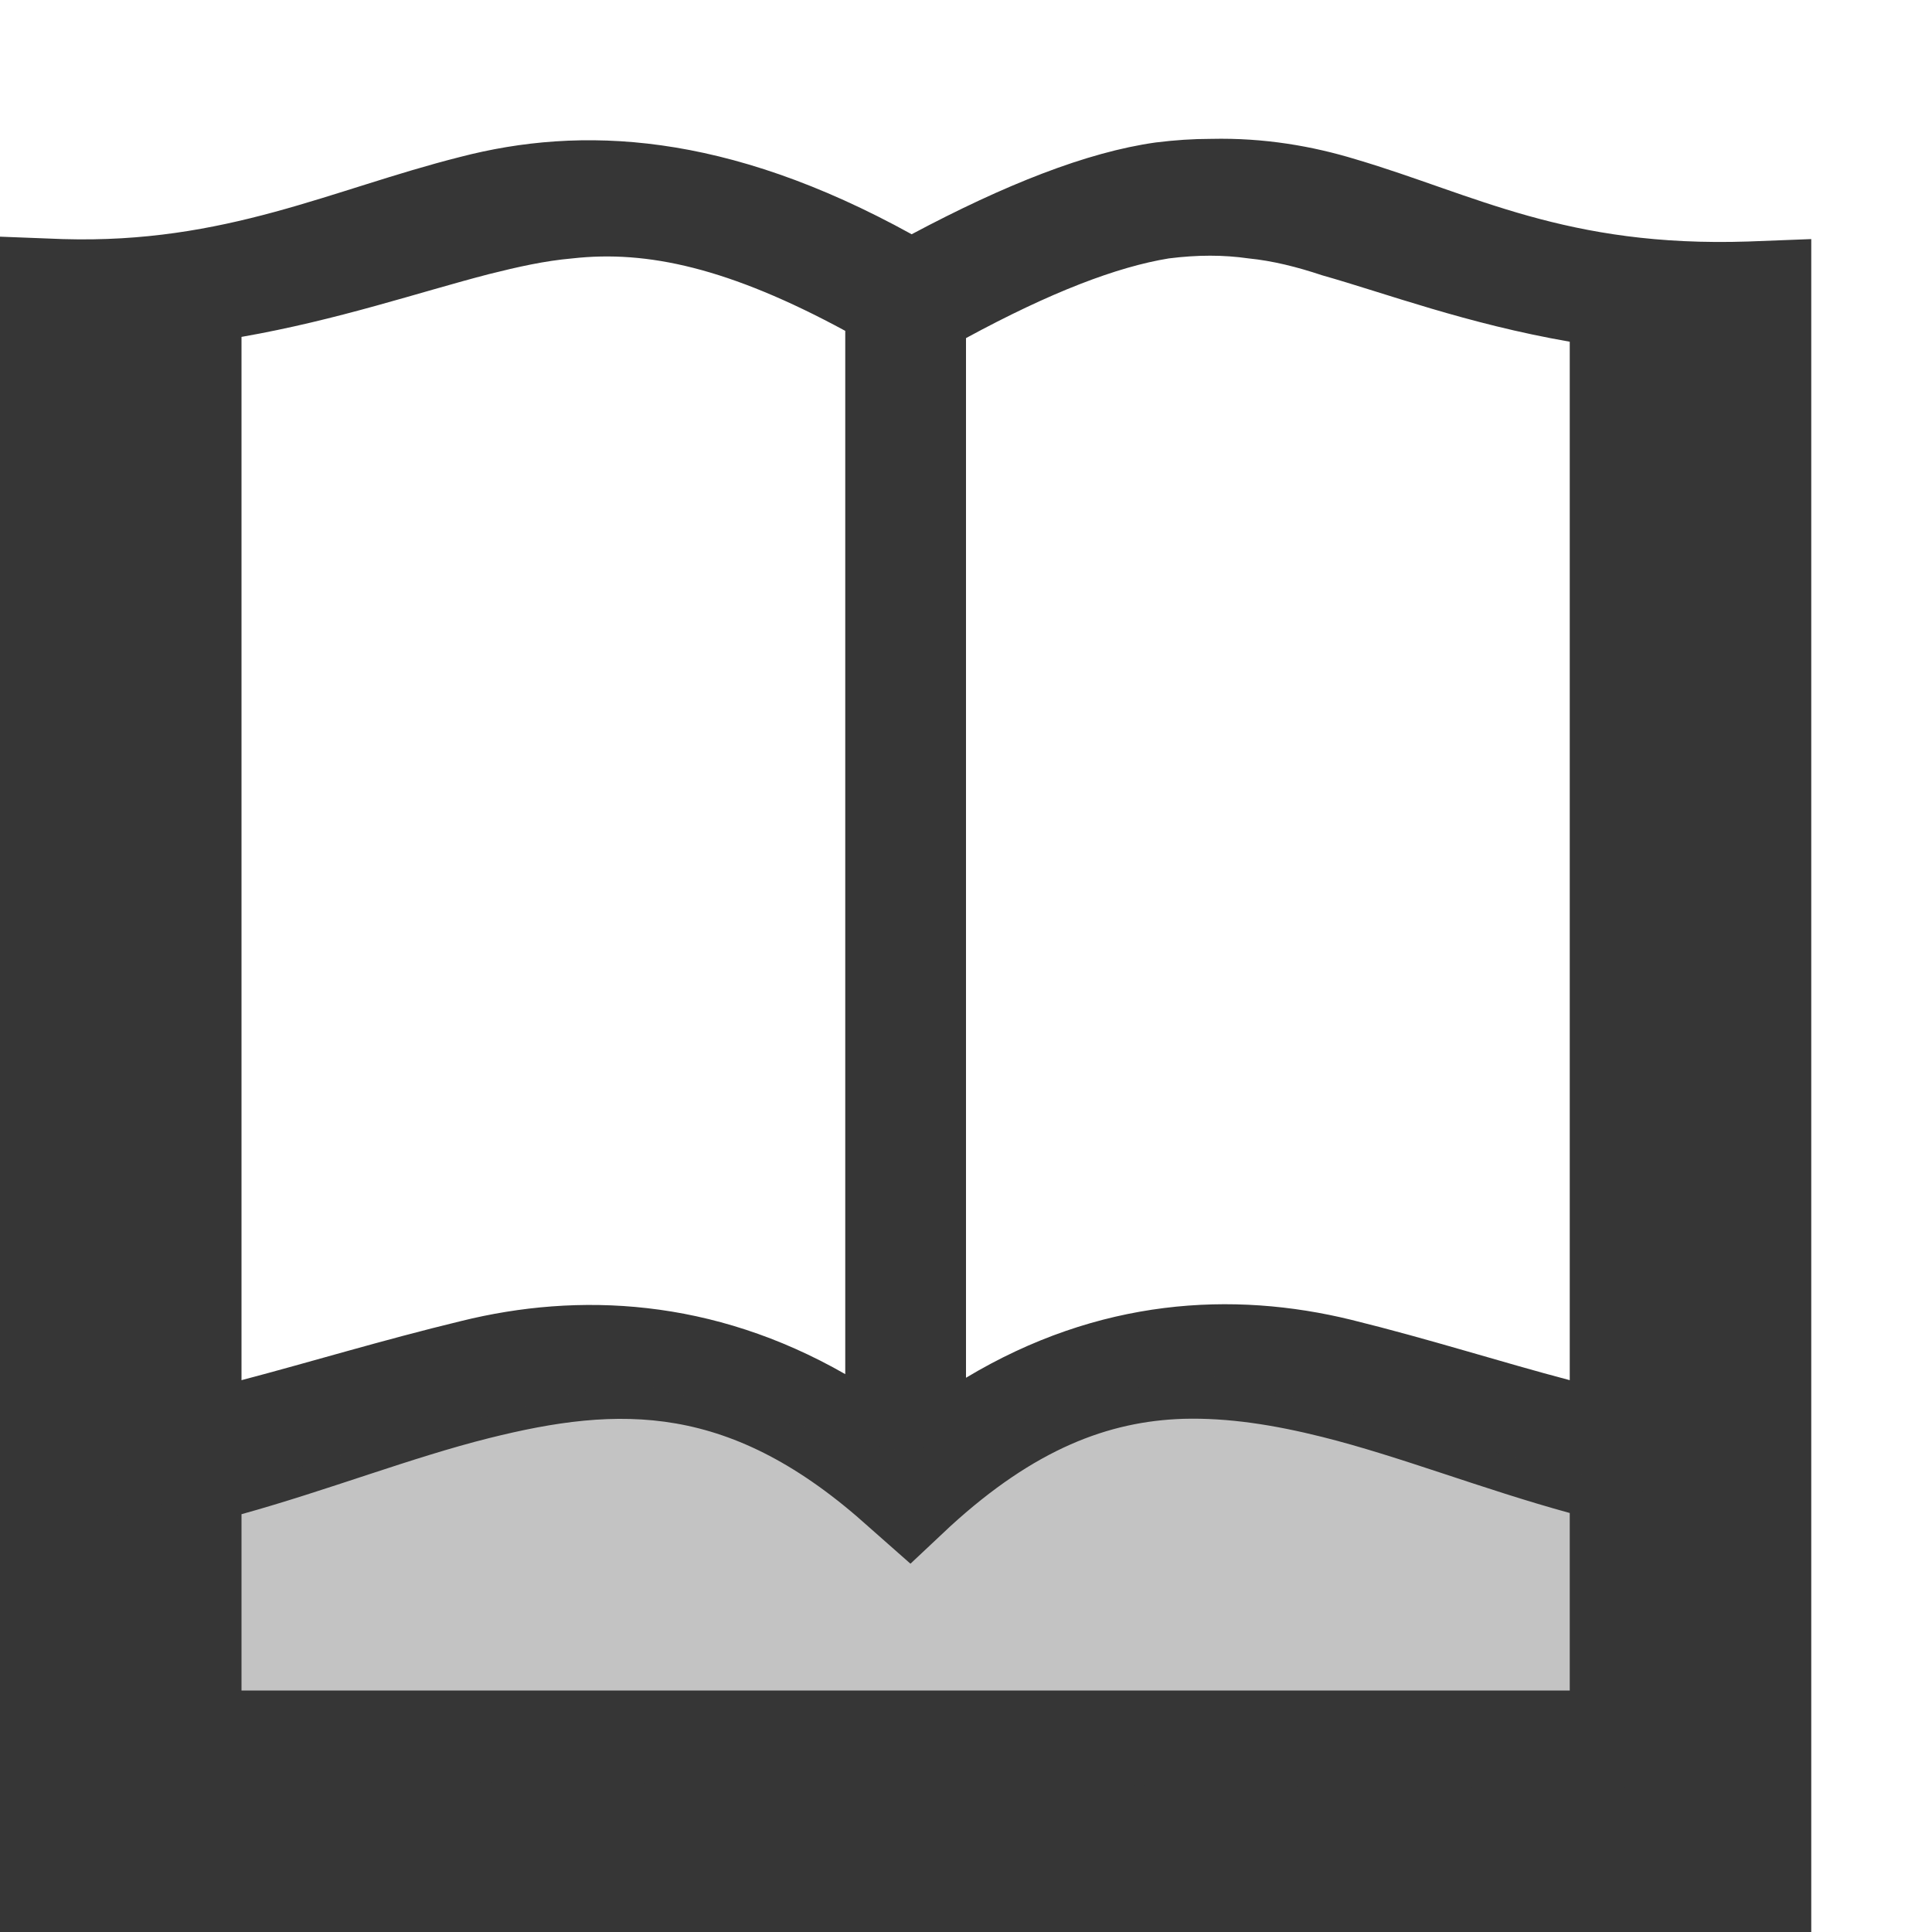
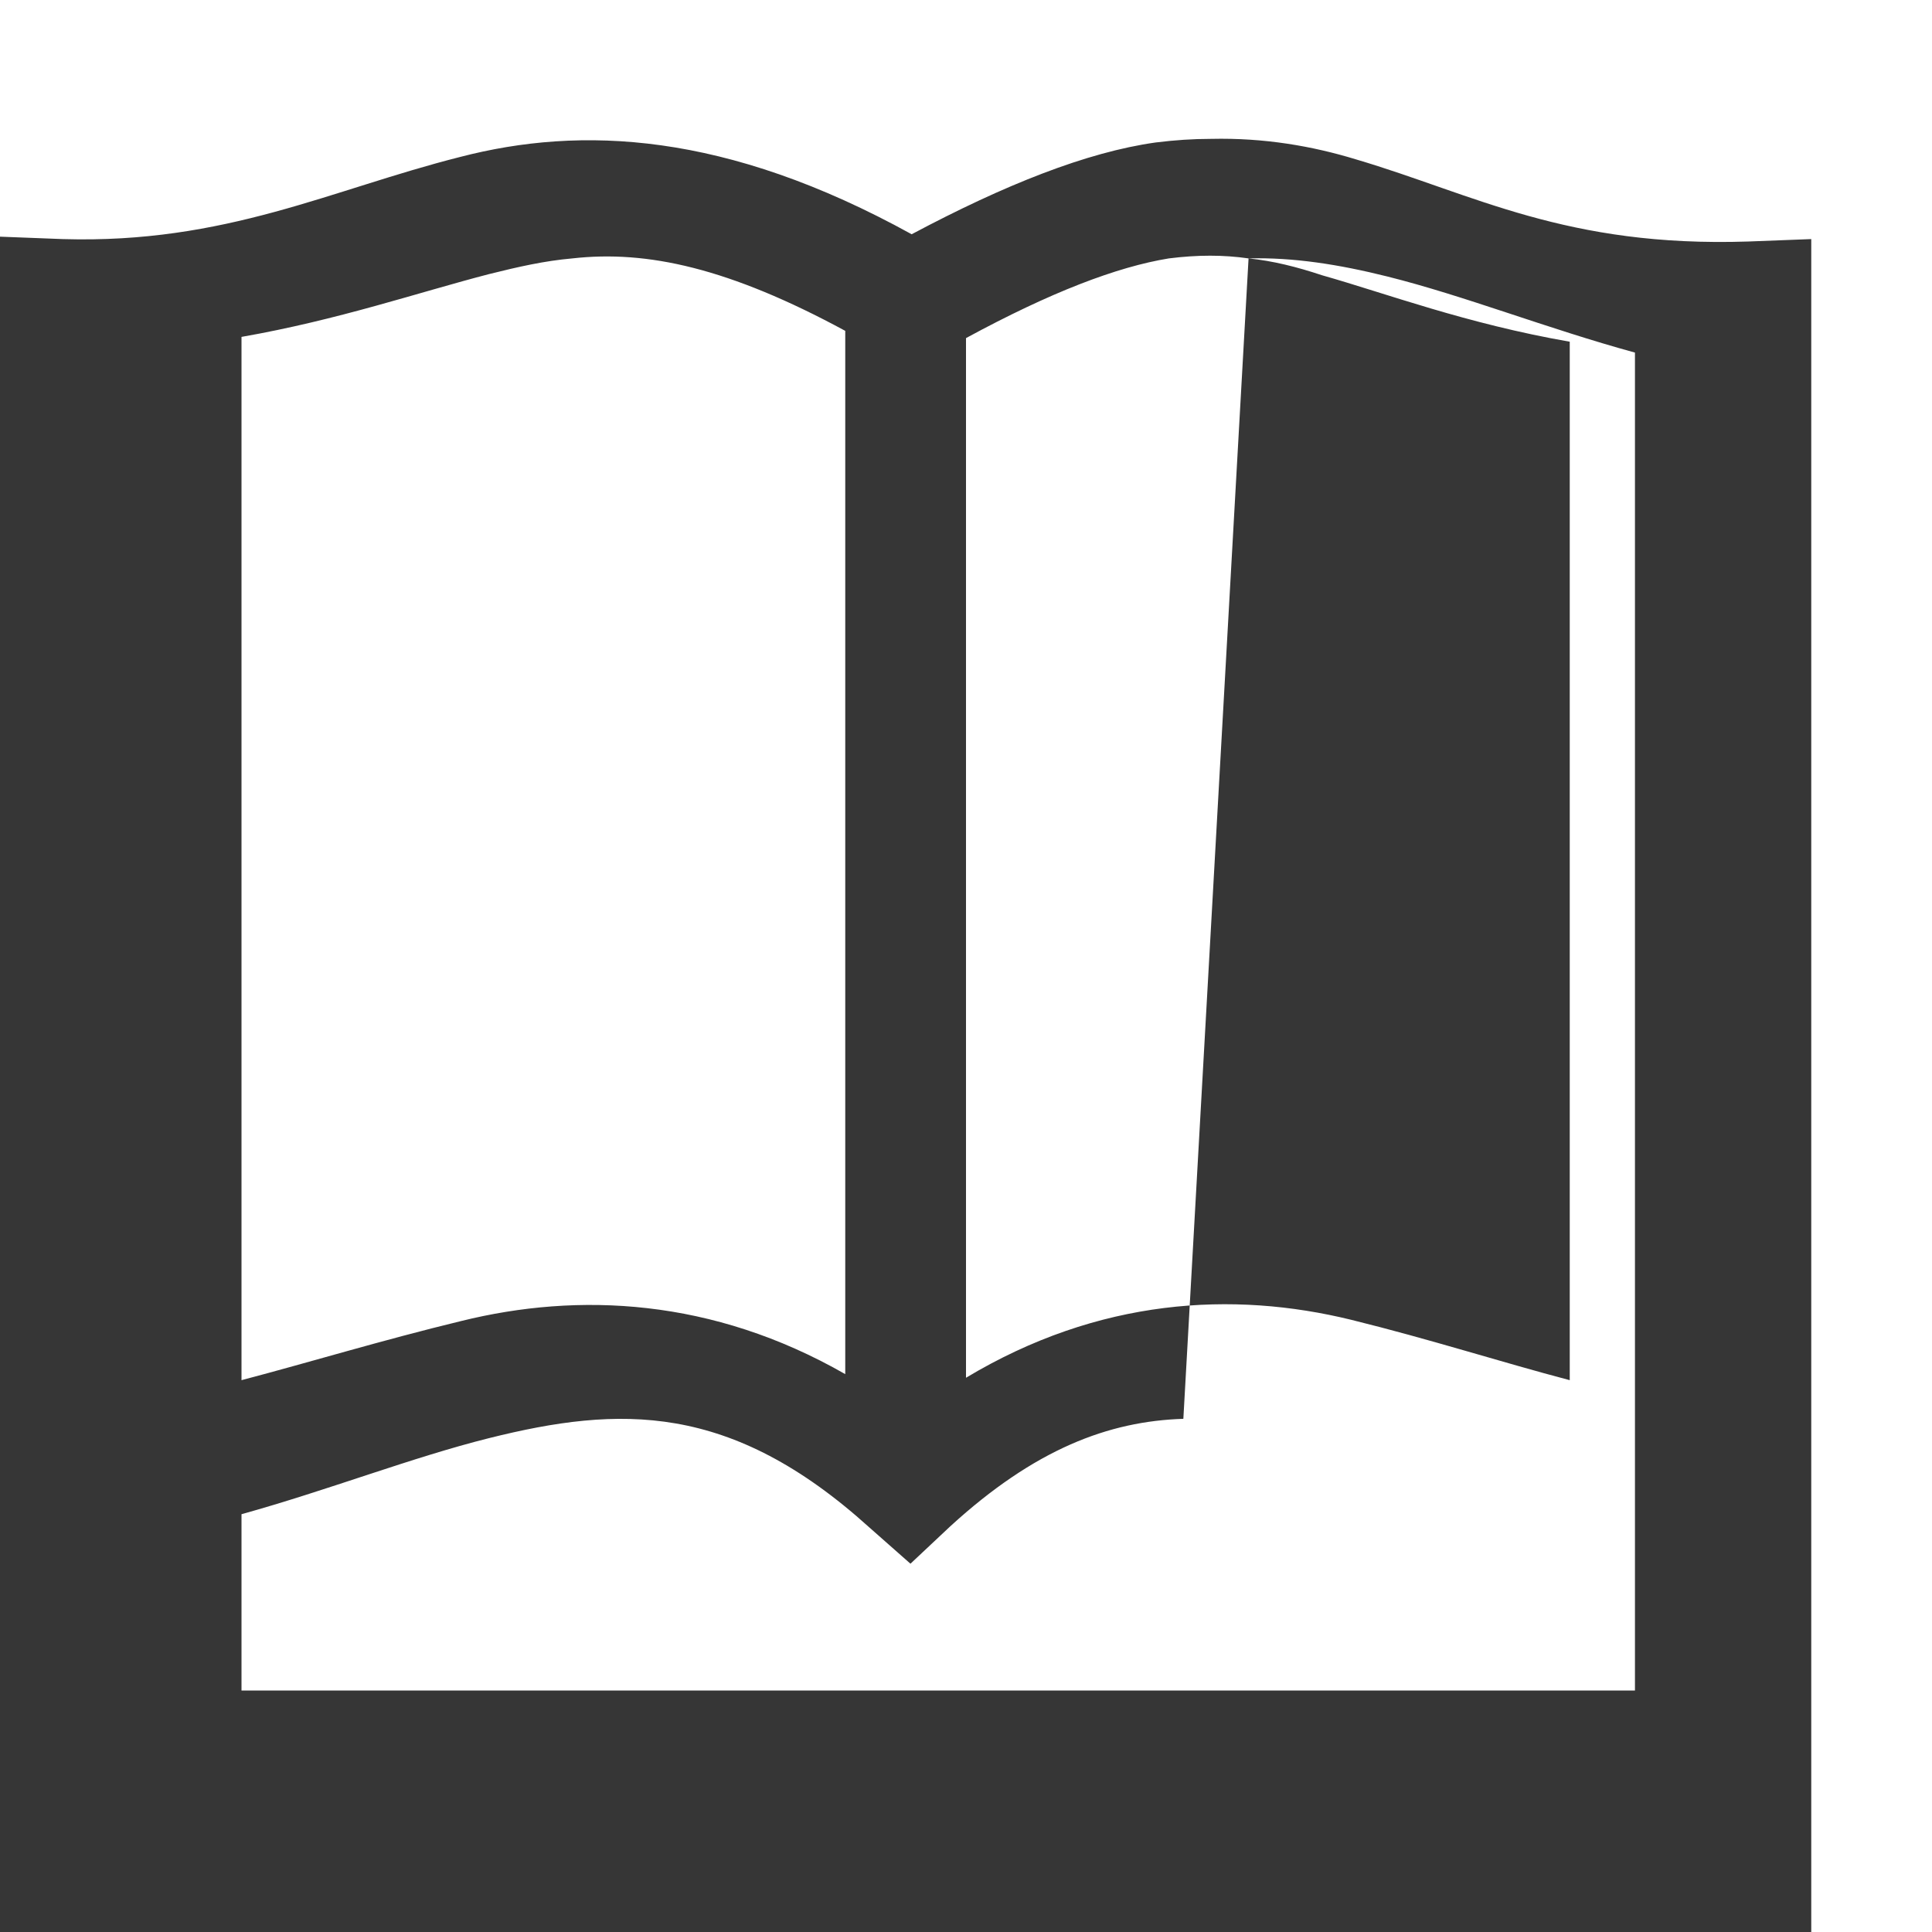
<svg xmlns="http://www.w3.org/2000/svg" width="16" height="16">
-   <path d="M10.03 1.15c-.15 0-.3.01-.46.03-.57.08-1.25.35-2.02.76-1.54-.85-2.74-.9-3.74-.64-1.07.27-1.94.72-3.29.68L0 1.96V16h15V1.98l-.52.02c-1.51.05-2.27-.39-3.25-.68-.36-.11-.76-.18-1.2-.17zm-5.29.99c.62-.07 1.3.08 2.26.6v8.64c-1.1-.63-2.21-.68-3.18-.44-.66.16-1.25.34-1.82.49V2.79c.8-.14 1.47-.37 2.05-.52.24-.06.46-.11.69-.13zm5.6 0c.2.02.4.07.61.14.53.15 1.19.4 2.05.55v8.6c-.57-.15-1.16-.34-1.81-.5-.98-.24-2.09-.18-3.19.48V2.8c.7-.38 1.25-.59 1.68-.66.24-.03.45-.03.66 0zm-.54 9.61c.37-.01.75.05 1.15.15.64.16 1.32.43 2.05.63V14H2v-1.46c.72-.2 1.41-.47 2.05-.63 1.08-.27 2-.3 3.15.74l.34.3.33-.31c.7-.64 1.31-.87 1.93-.89z" fill="#363636" />
-   <path d="M.94 14.75v-2.19l4.22-1.13 2.34.6 2.39-.67 3.74 1v2.45z" opacity=".3" fill="#363636" />
+   <path d="M10.03 1.15c-.15 0-.3.01-.46.03-.57.08-1.25.35-2.02.76-1.54-.85-2.74-.9-3.74-.64-1.07.27-1.94.72-3.29.68L0 1.96V16h15V1.98l-.52.02c-1.51.05-2.27-.39-3.25-.68-.36-.11-.76-.18-1.2-.17zm-5.29.99c.62-.07 1.3.08 2.26.6v8.64c-1.1-.63-2.21-.68-3.18-.44-.66.16-1.25.34-1.82.49V2.79c.8-.14 1.47-.37 2.05-.52.24-.06.46-.11.69-.13zm5.6 0c.2.02.4.07.61.14.53.15 1.19.4 2.05.55v8.6c-.57-.15-1.16-.34-1.81-.5-.98-.24-2.09-.18-3.19.48V2.8c.7-.38 1.25-.59 1.68-.66.24-.03.45-.03.66 0zc.37-.01.75.05 1.15.15.64.16 1.32.43 2.05.63V14H2v-1.46c.72-.2 1.41-.47 2.05-.63 1.08-.27 2-.3 3.15.74l.34.3.33-.31c.7-.64 1.31-.87 1.93-.89z" fill="#363636" />
</svg>